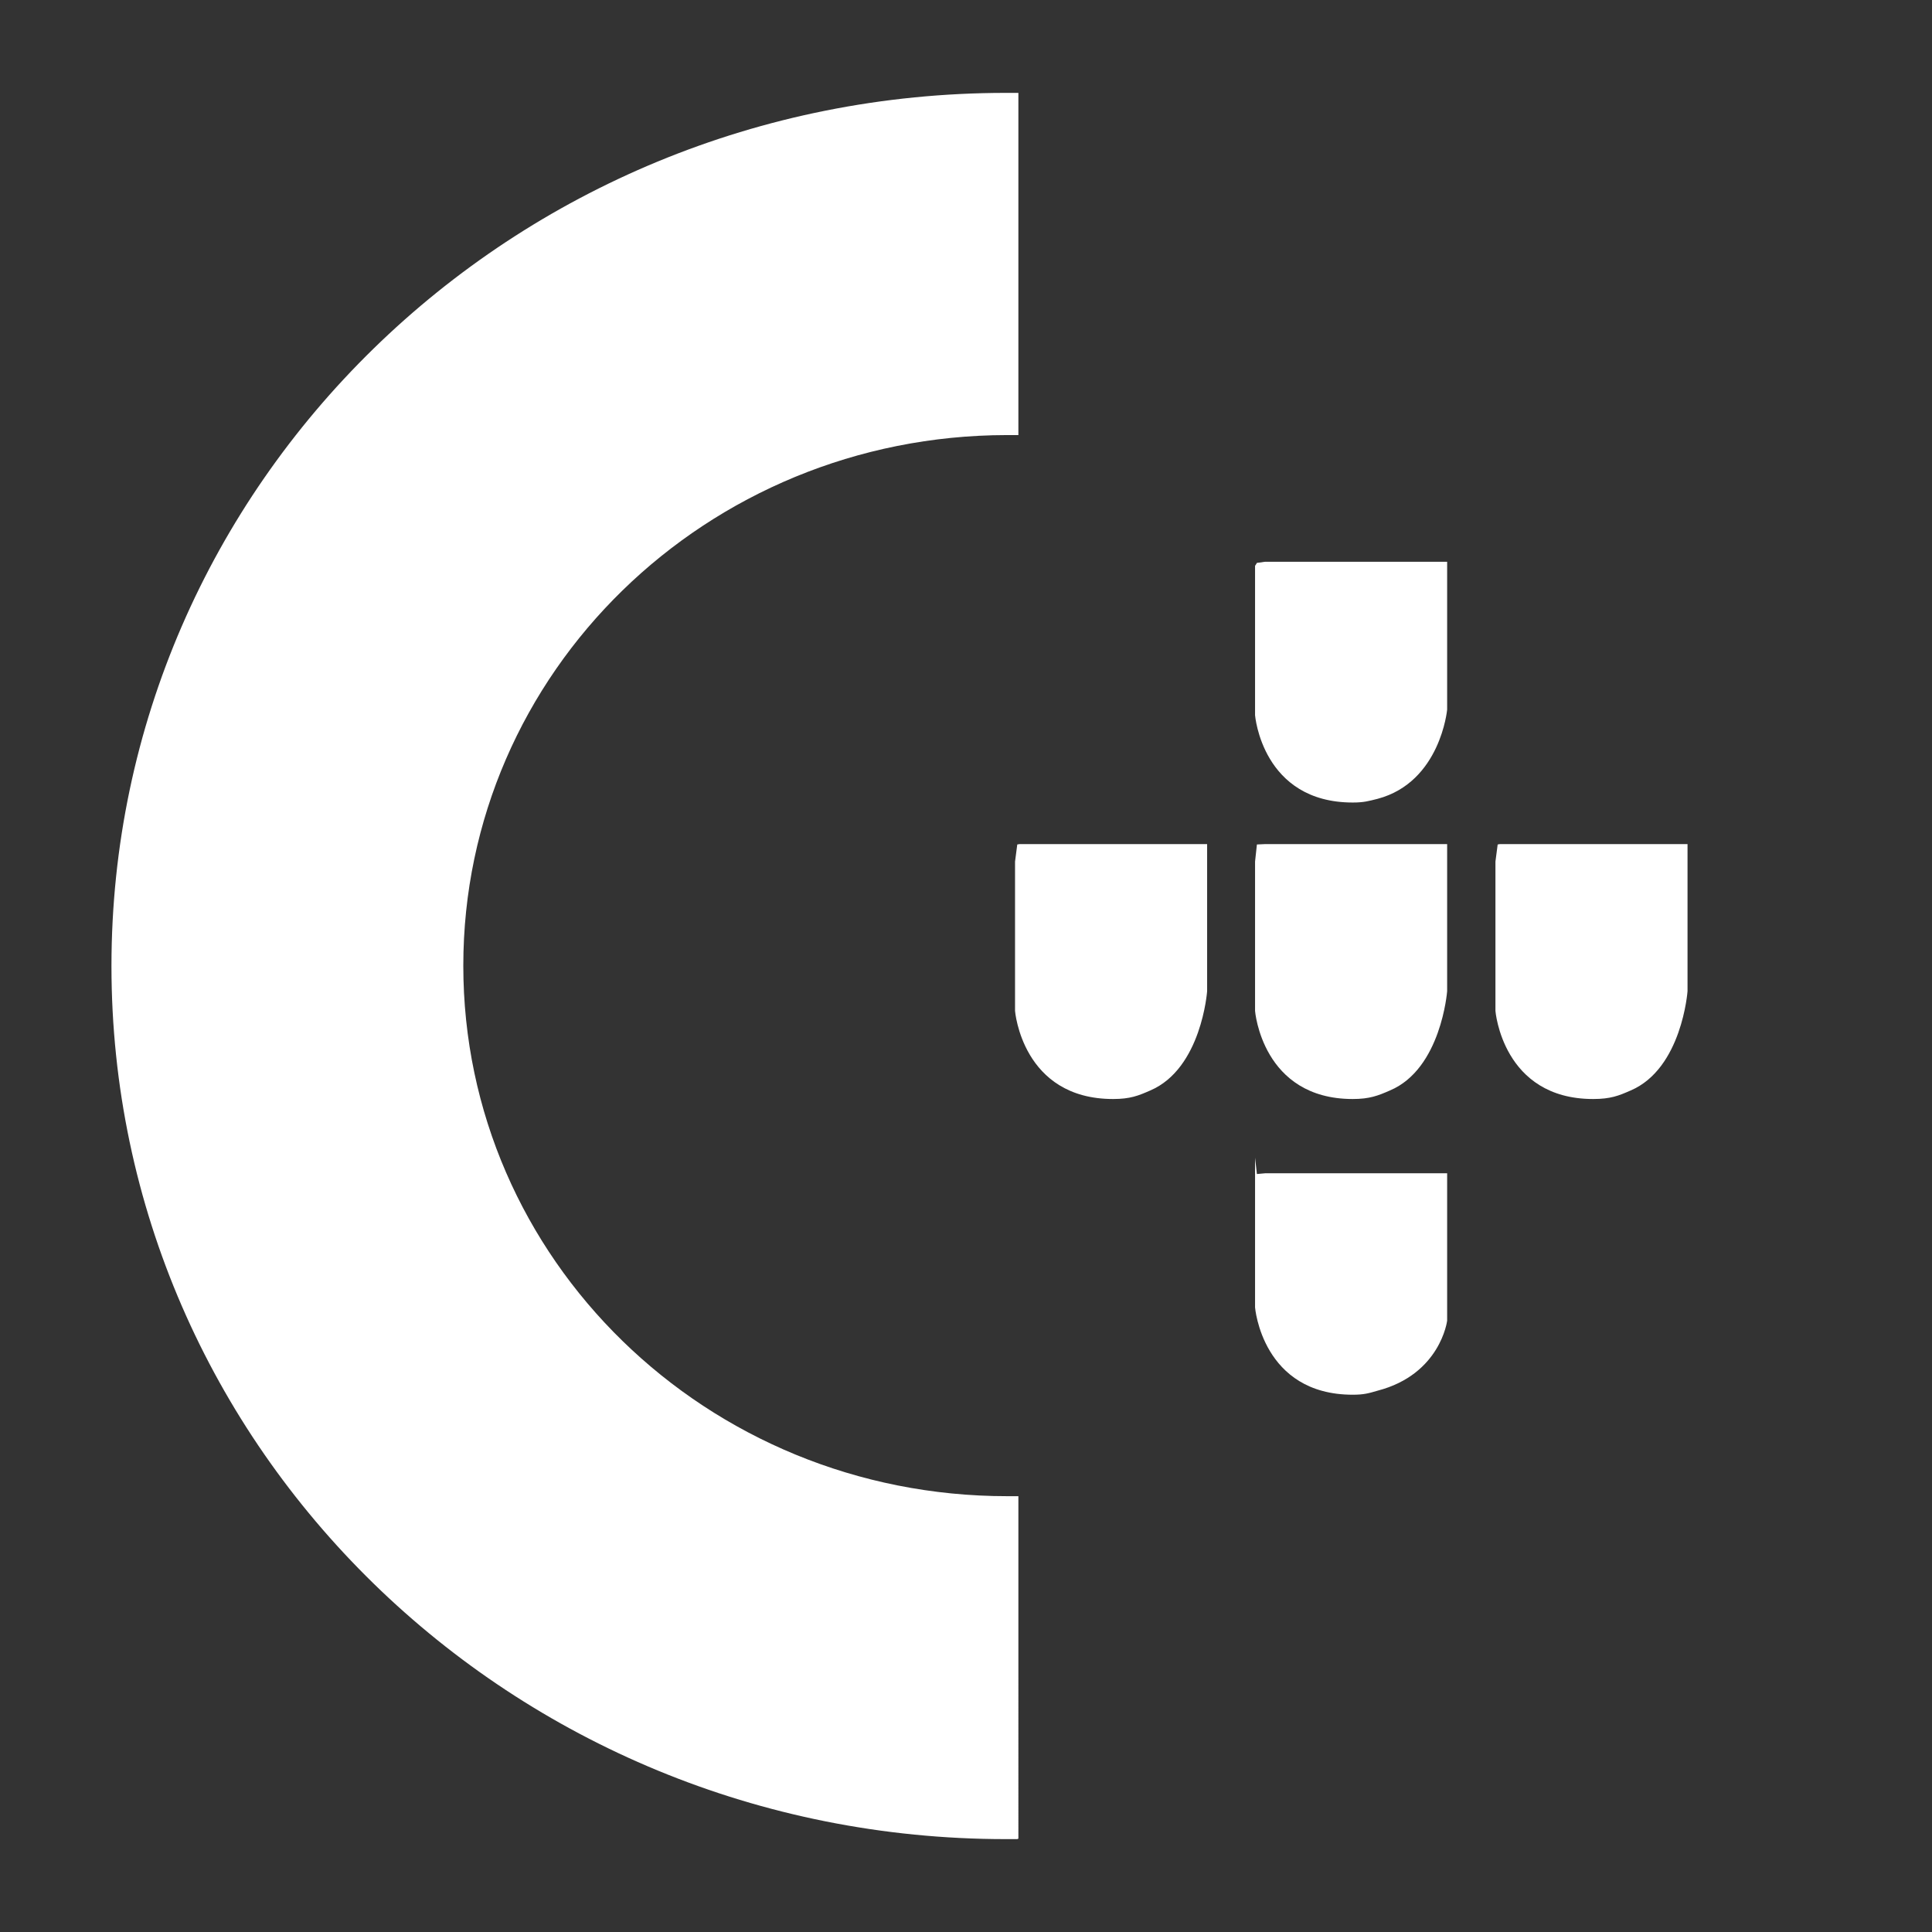
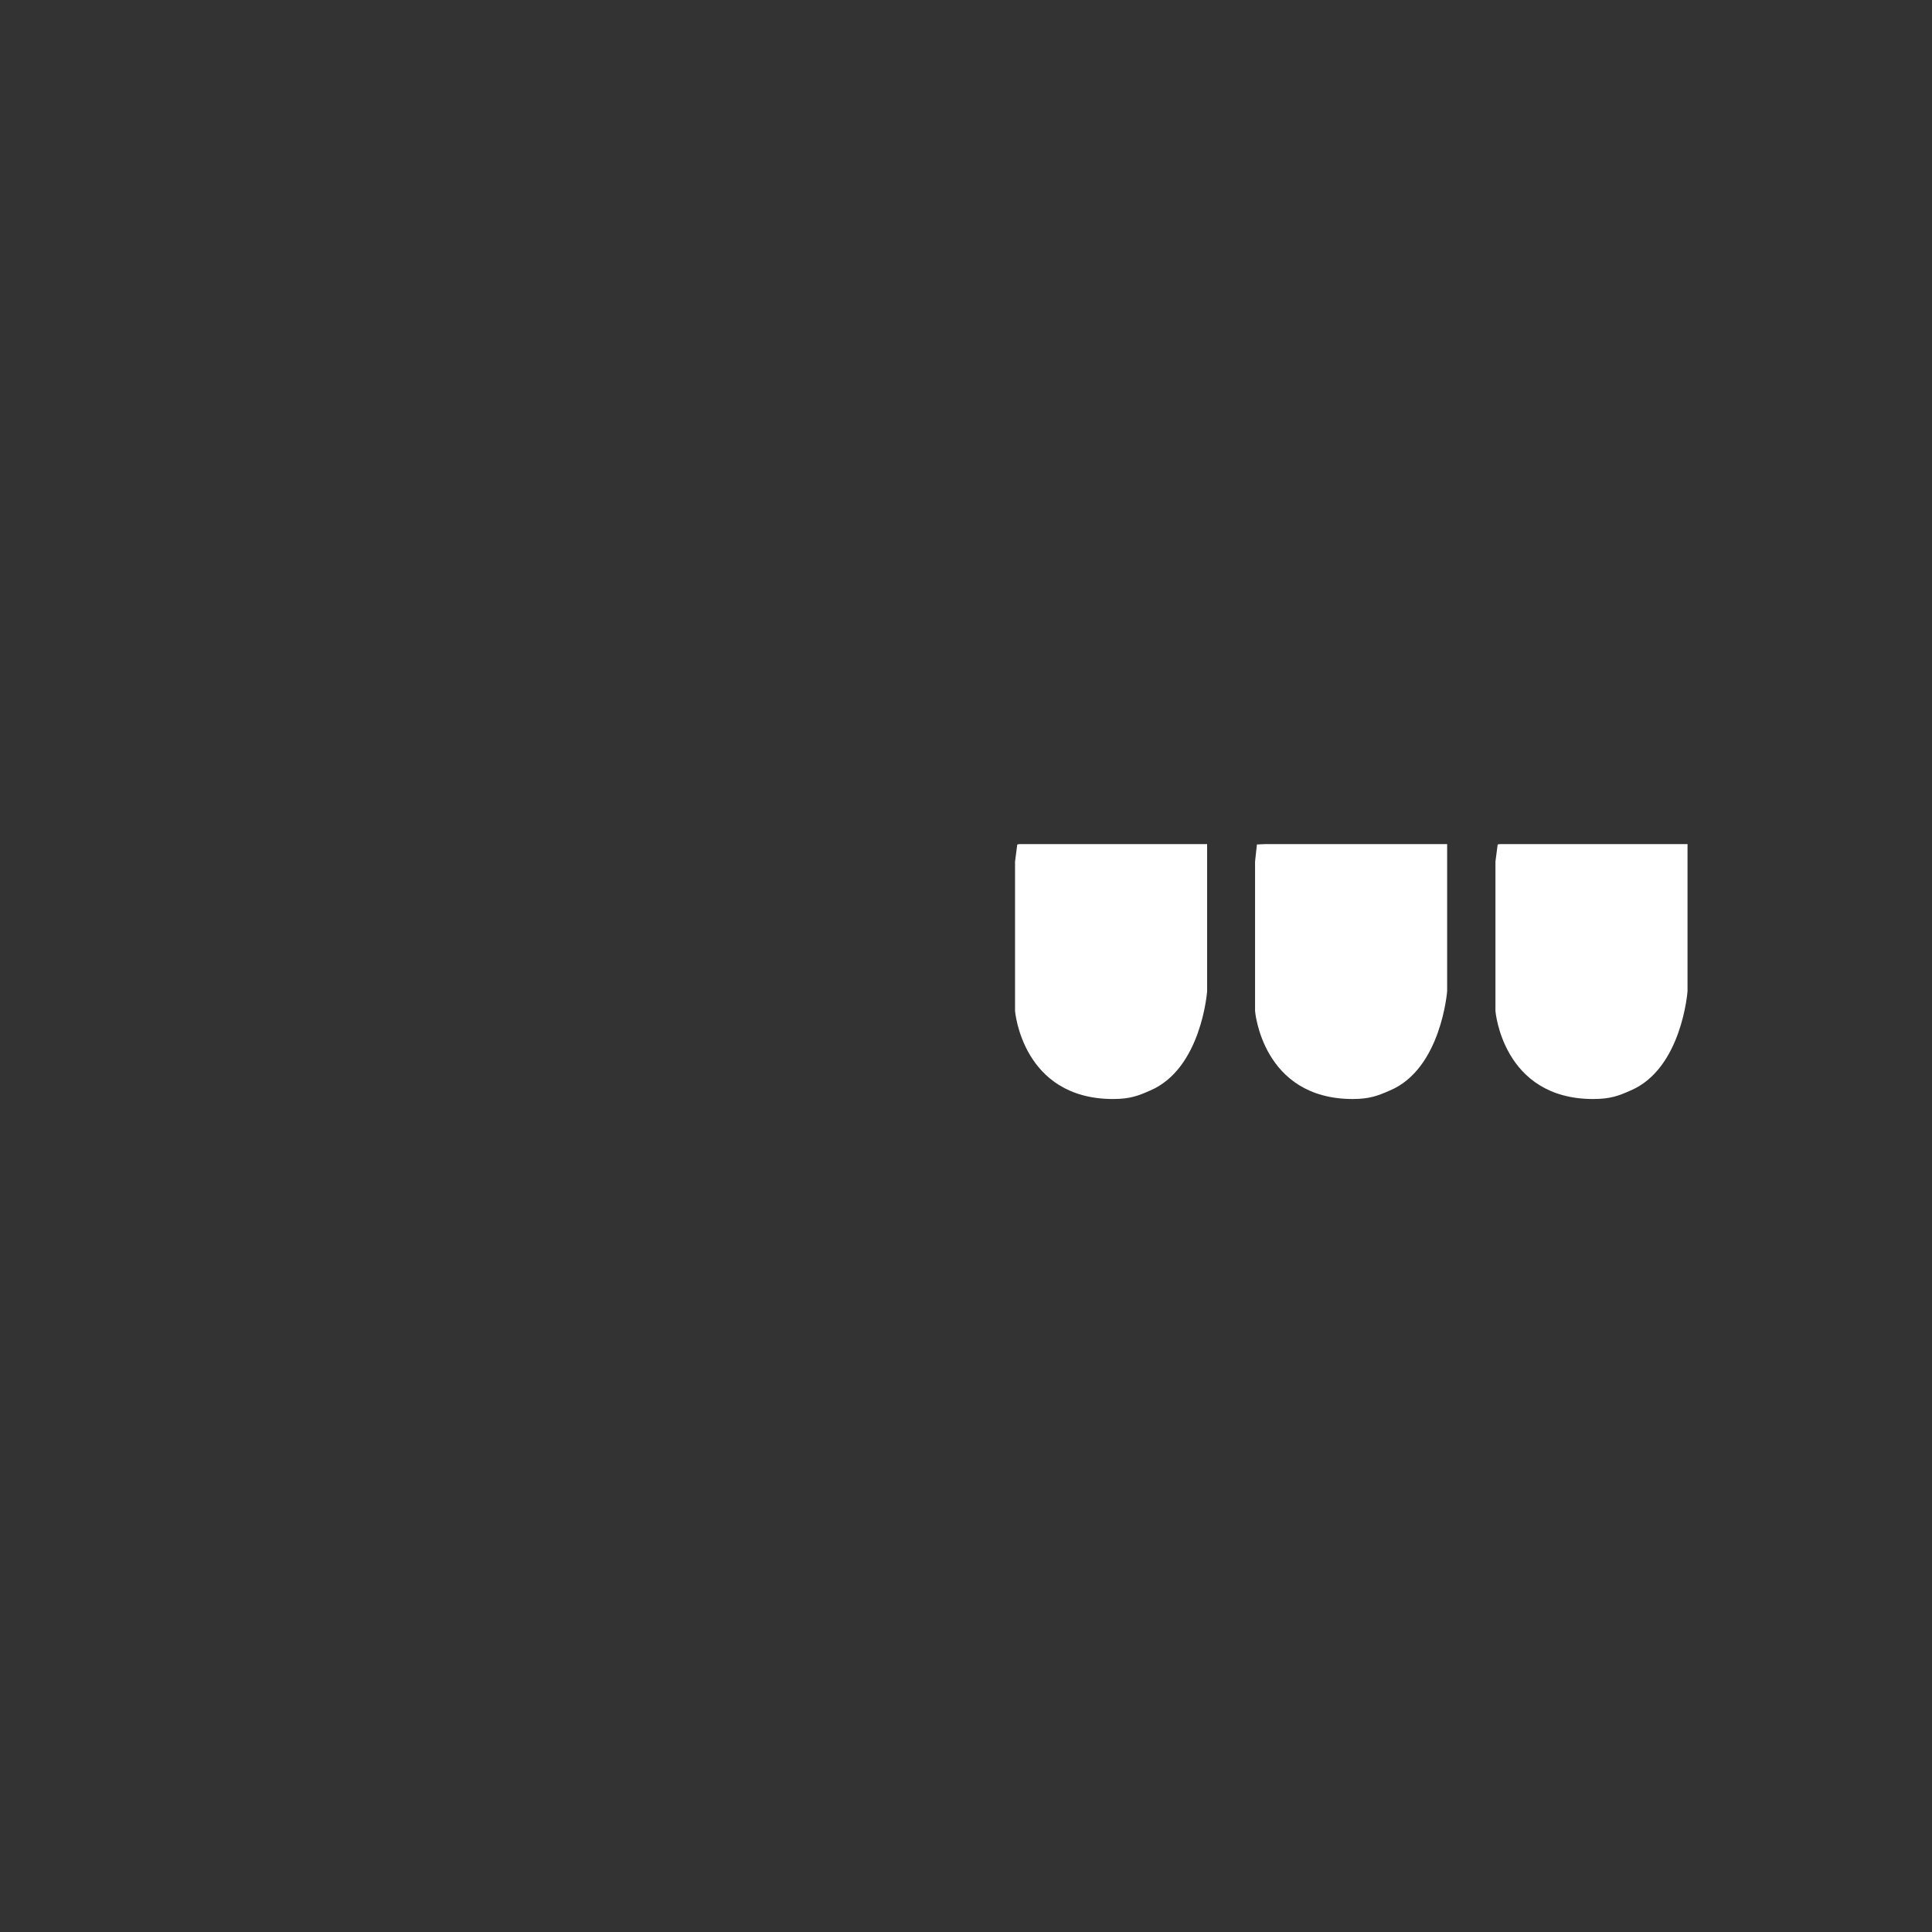
<svg xmlns="http://www.w3.org/2000/svg" version="1.1" id="Layer_1" x="0px" y="0px" width="52px" height="52px" viewBox="0 0 52 52" enable-background="new 0 0 52 52" xml:space="preserve">
  <rect x="0" y="0" width="52" height="52" fill="#333333" stroke="none" />
  <g>
-     <path fill-rule="evenodd" clip-rule="evenodd" fill="#FFF" d="M27.41,49.49h-0.02v0.01h-0.32C13.78,49.5,3,38.98,3,26   C3,13.03,13.78,2.5,27.07,2.5h0.02h0.01h0.31v9.21h-0.02H27.1c-8.09,0.01-14.63,6.39-14.63,14.281c0,7.9,6.55,14.279,14.64,14.279   h0.3V49.49z" />
    <path fill-rule="evenodd" clip-rule="evenodd" fill="#FFF" d="M30.96,29.35c-0.32,0.141-0.54,0.23-1,0.23   c-2.45,0-2.64-2.371-2.64-2.371v-4.02l0.06-0.46l0.06-0.01h5.05v3.96C32.49,26.68,32.34,28.76,30.96,29.35z" />
    <path fill-rule="evenodd" clip-rule="evenodd" fill="#FFF" d="M43.89,29.35c-0.32,0.141-0.54,0.23-1.01,0.23   c-2.44,0-2.63-2.371-2.63-2.371v-4.02l0.06-0.46l0.06-0.01h5.05v3.96C45.42,26.68,45.27,28.76,43.89,29.35z" />
-     <path fill-rule="evenodd" clip-rule="evenodd" fill="#FFF" d="M37.08,37.43c-0.24,0.07-0.37,0.109-0.67,0.109   c-2.44,0-2.63-2.35-2.63-2.35v-4.029l0.05,0.439l0.22-0.02h4.9v3.968C38.95,35.549,38.77,36.99,37.08,37.43z" />
    <path fill-rule="evenodd" clip-rule="evenodd" fill="#FFF" d="M37.41,29.35c-0.32,0.141-0.55,0.23-1,0.23   c-2.44,0-2.63-2.371-2.63-2.371v-4.02l0.05-0.46l0.22-0.01h4.9v3.96C38.95,26.68,38.79,28.77,37.41,29.35z" />
-     <path fill-rule="evenodd" clip-rule="evenodd" fill="#FFF" d="M37.08,21.5c-0.24,0.06-0.37,0.1-0.67,0.1   c-2.44,0-2.63-2.35-2.63-2.35V15.23l0.05-0.08l0.22-0.03h4.9v3.98C38.95,19.1,38.77,21.049,37.08,21.5z" />
  </g>
</svg>